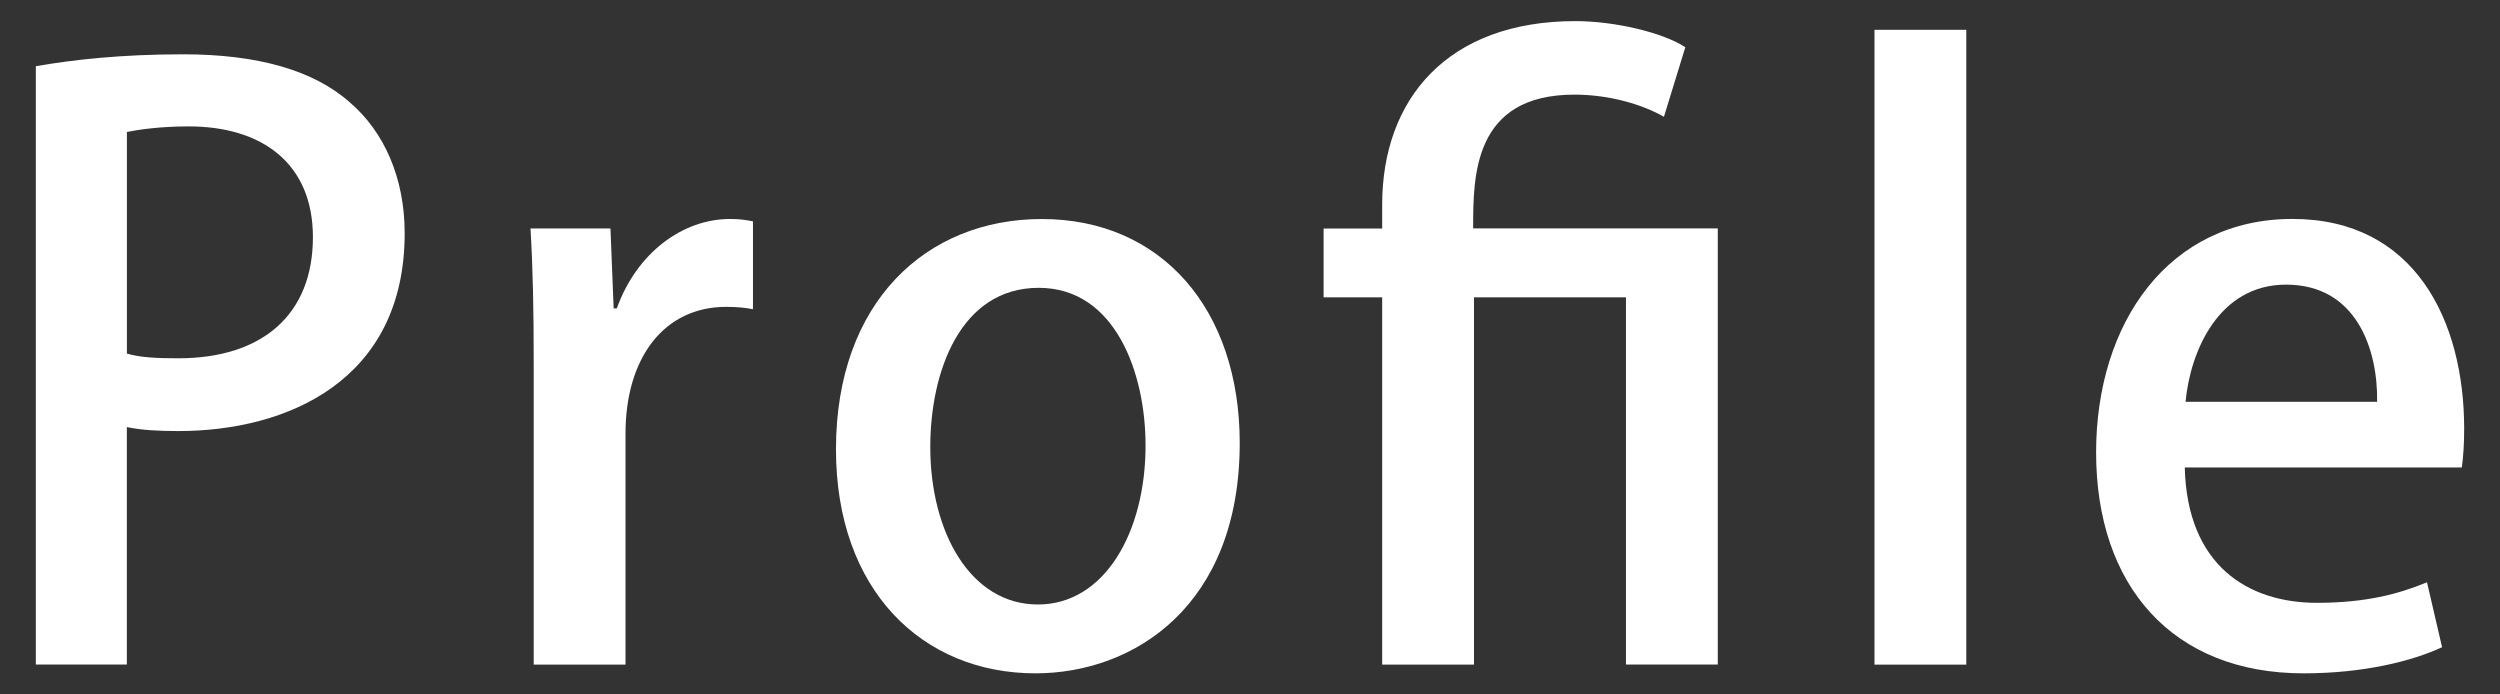
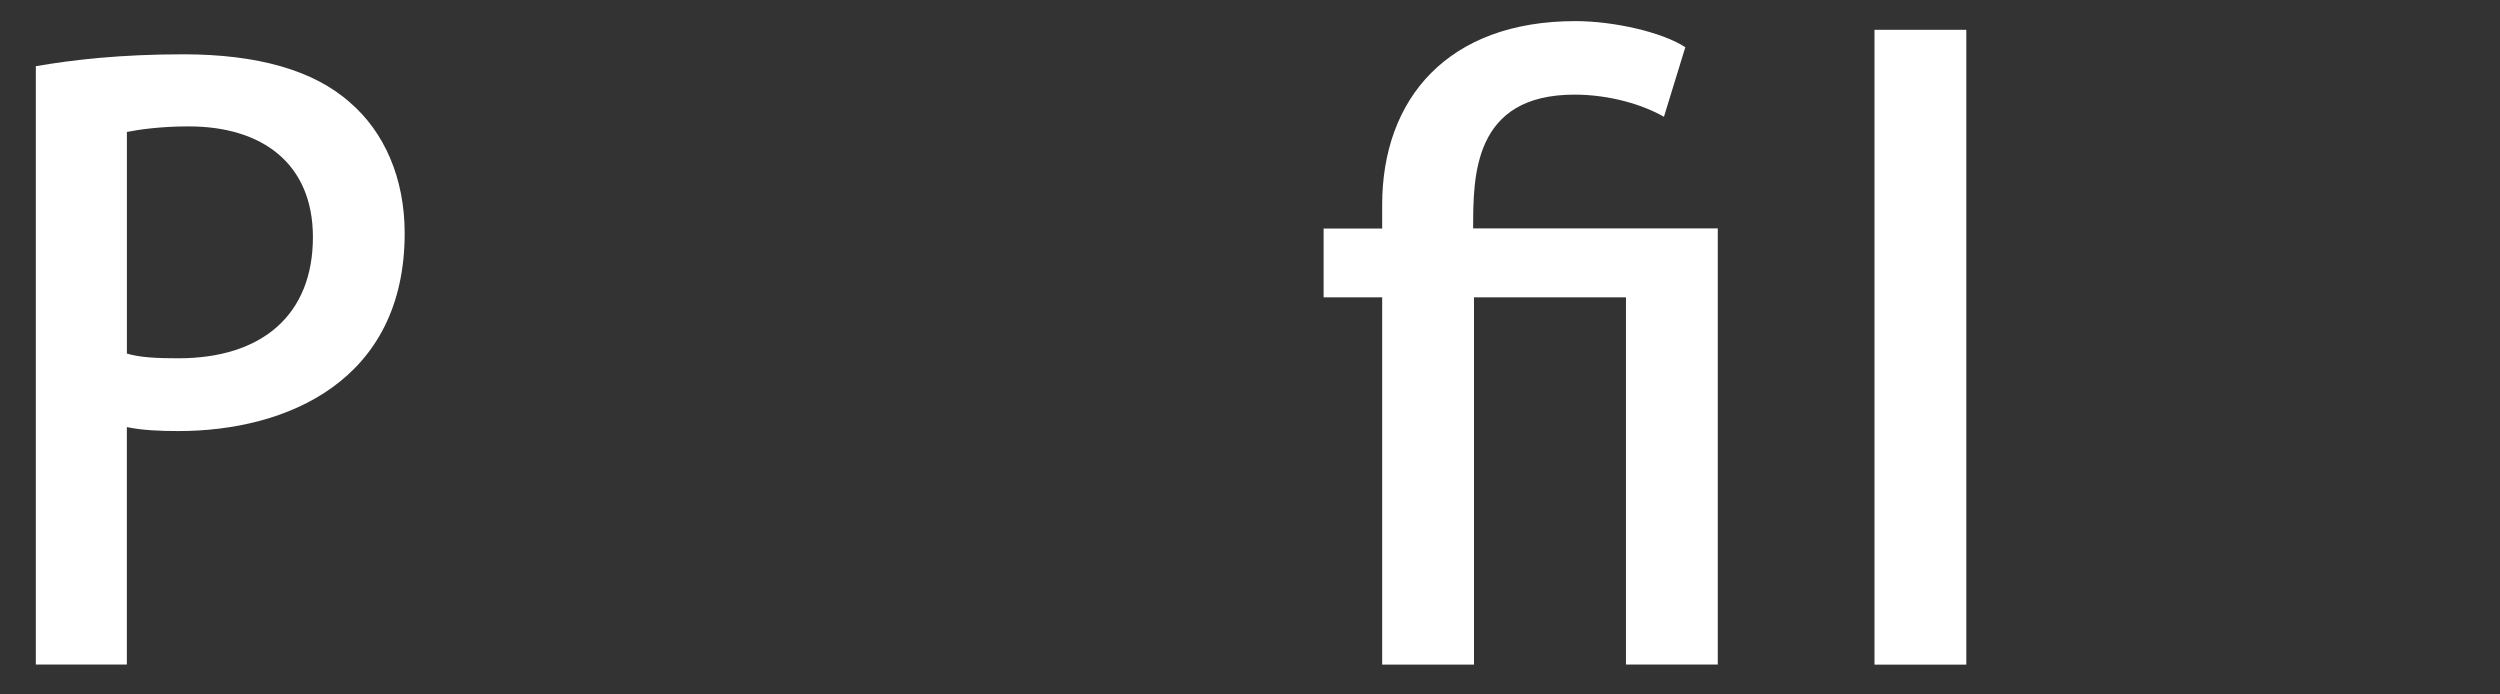
<svg xmlns="http://www.w3.org/2000/svg" version="1.1" id="レイヤー_1" x="0px" y="0px" width="540px" height="150px" viewBox="0 0 540 150" enable-background="new 0 0 540 150" xml:space="preserve">
  <rect x="0" y="0" width="540" height="150" fill="#333333" stroke="none" />
  <g>
    <path fill="#FFFFFF" d="M7.74,14.3c7.86-1.37,18.29-2.57,31.8-2.57c16.07,0,28.21,3.42,36.08,10.43   c7.35,6.33,11.79,16.25,11.79,28.21c0,31.8-25.31,42.74-48.89,42.74c-4.1,0-7.86-0.18-11.12-0.86v51.29H7.74V14.3z M27.4,76.37   c2.91,0.86,6.5,1.02,11.12,1.02c18.12,0,29.07-9.41,29.07-26.16c0-15.9-10.94-23.93-26.84-23.93c-6.15,0-10.77,0.69-13.34,1.2   v47.87H27.4z" />
-     <path fill="#FFFFFF" d="M162.64,66.79c-1.71-0.34-3.6-0.51-5.82-0.51c-13.34,0-21.71,10.95-21.71,27.36v49.92h-19.83V78.08   c0-10.95-0.17-20.01-0.69-28.73h17.27l0.69,17.27h0.68c4.28-11.97,14.19-19.32,24.45-19.32c1.89,0,3.25,0.17,4.96,0.51   L162.64,66.79L162.64,66.79z" />
-     <path fill="#FFFFFF" d="M267.78,95.69c0,35.23-22.91,49.75-44.12,49.75c-24.45,0-43.09-17.96-43.09-48.38   c0-31.8,19.49-49.75,44.45-49.75C250.86,47.3,267.78,66.79,267.78,95.69z M224.36,62.17c-16.92,0-23.42,18.12-23.42,34.37   c0,18.47,8.72,34.03,23.25,34.03c14.37,0,23.25-15.56,23.25-34.37C247.44,80.64,240.94,62.17,224.36,62.17z" />
    <path fill="#FFFFFF" d="M318.38,143.56h-19.83V64.23H285.9V49.36h12.65v-5.13c0-22.91,14.19-39.67,41.72-39.67   c8.37,0,18.81,2.4,23.76,5.64l-4.62,15.03c-4.44-2.57-11.63-4.79-19.32-4.79c-21.89,0-21.89,17.61-21.89,28.9h52.84v94.2h-19.83   V64.22h-32.83L318.38,143.56L318.38,143.56z" />
    <path fill="#FFFFFF" d="M424.72,143.56h-19.83V6.44h19.83V143.56z" />
-     <path fill="#FFFFFF" d="M527.49,139.8c-6.67,3.08-17.1,5.64-29.93,5.64c-28.38,0-44.8-18.98-44.8-47.71   c0-28.04,15.72-50.44,42.4-50.44c26.5,0,37.1,22.05,37.1,45.31c0,3.24-0.17,5.99-0.51,8.37h-59.84   c0.51,21.2,13.68,29.24,28.56,29.24c10.43,0,17.61-1.88,23.76-4.44L527.49,139.8z M513.46,86.79c0.18-11.28-4.44-25.31-19.67-25.31   c-14.54,0-20.69,14.37-21.71,25.31H513.46z" />
  </g>
</svg>